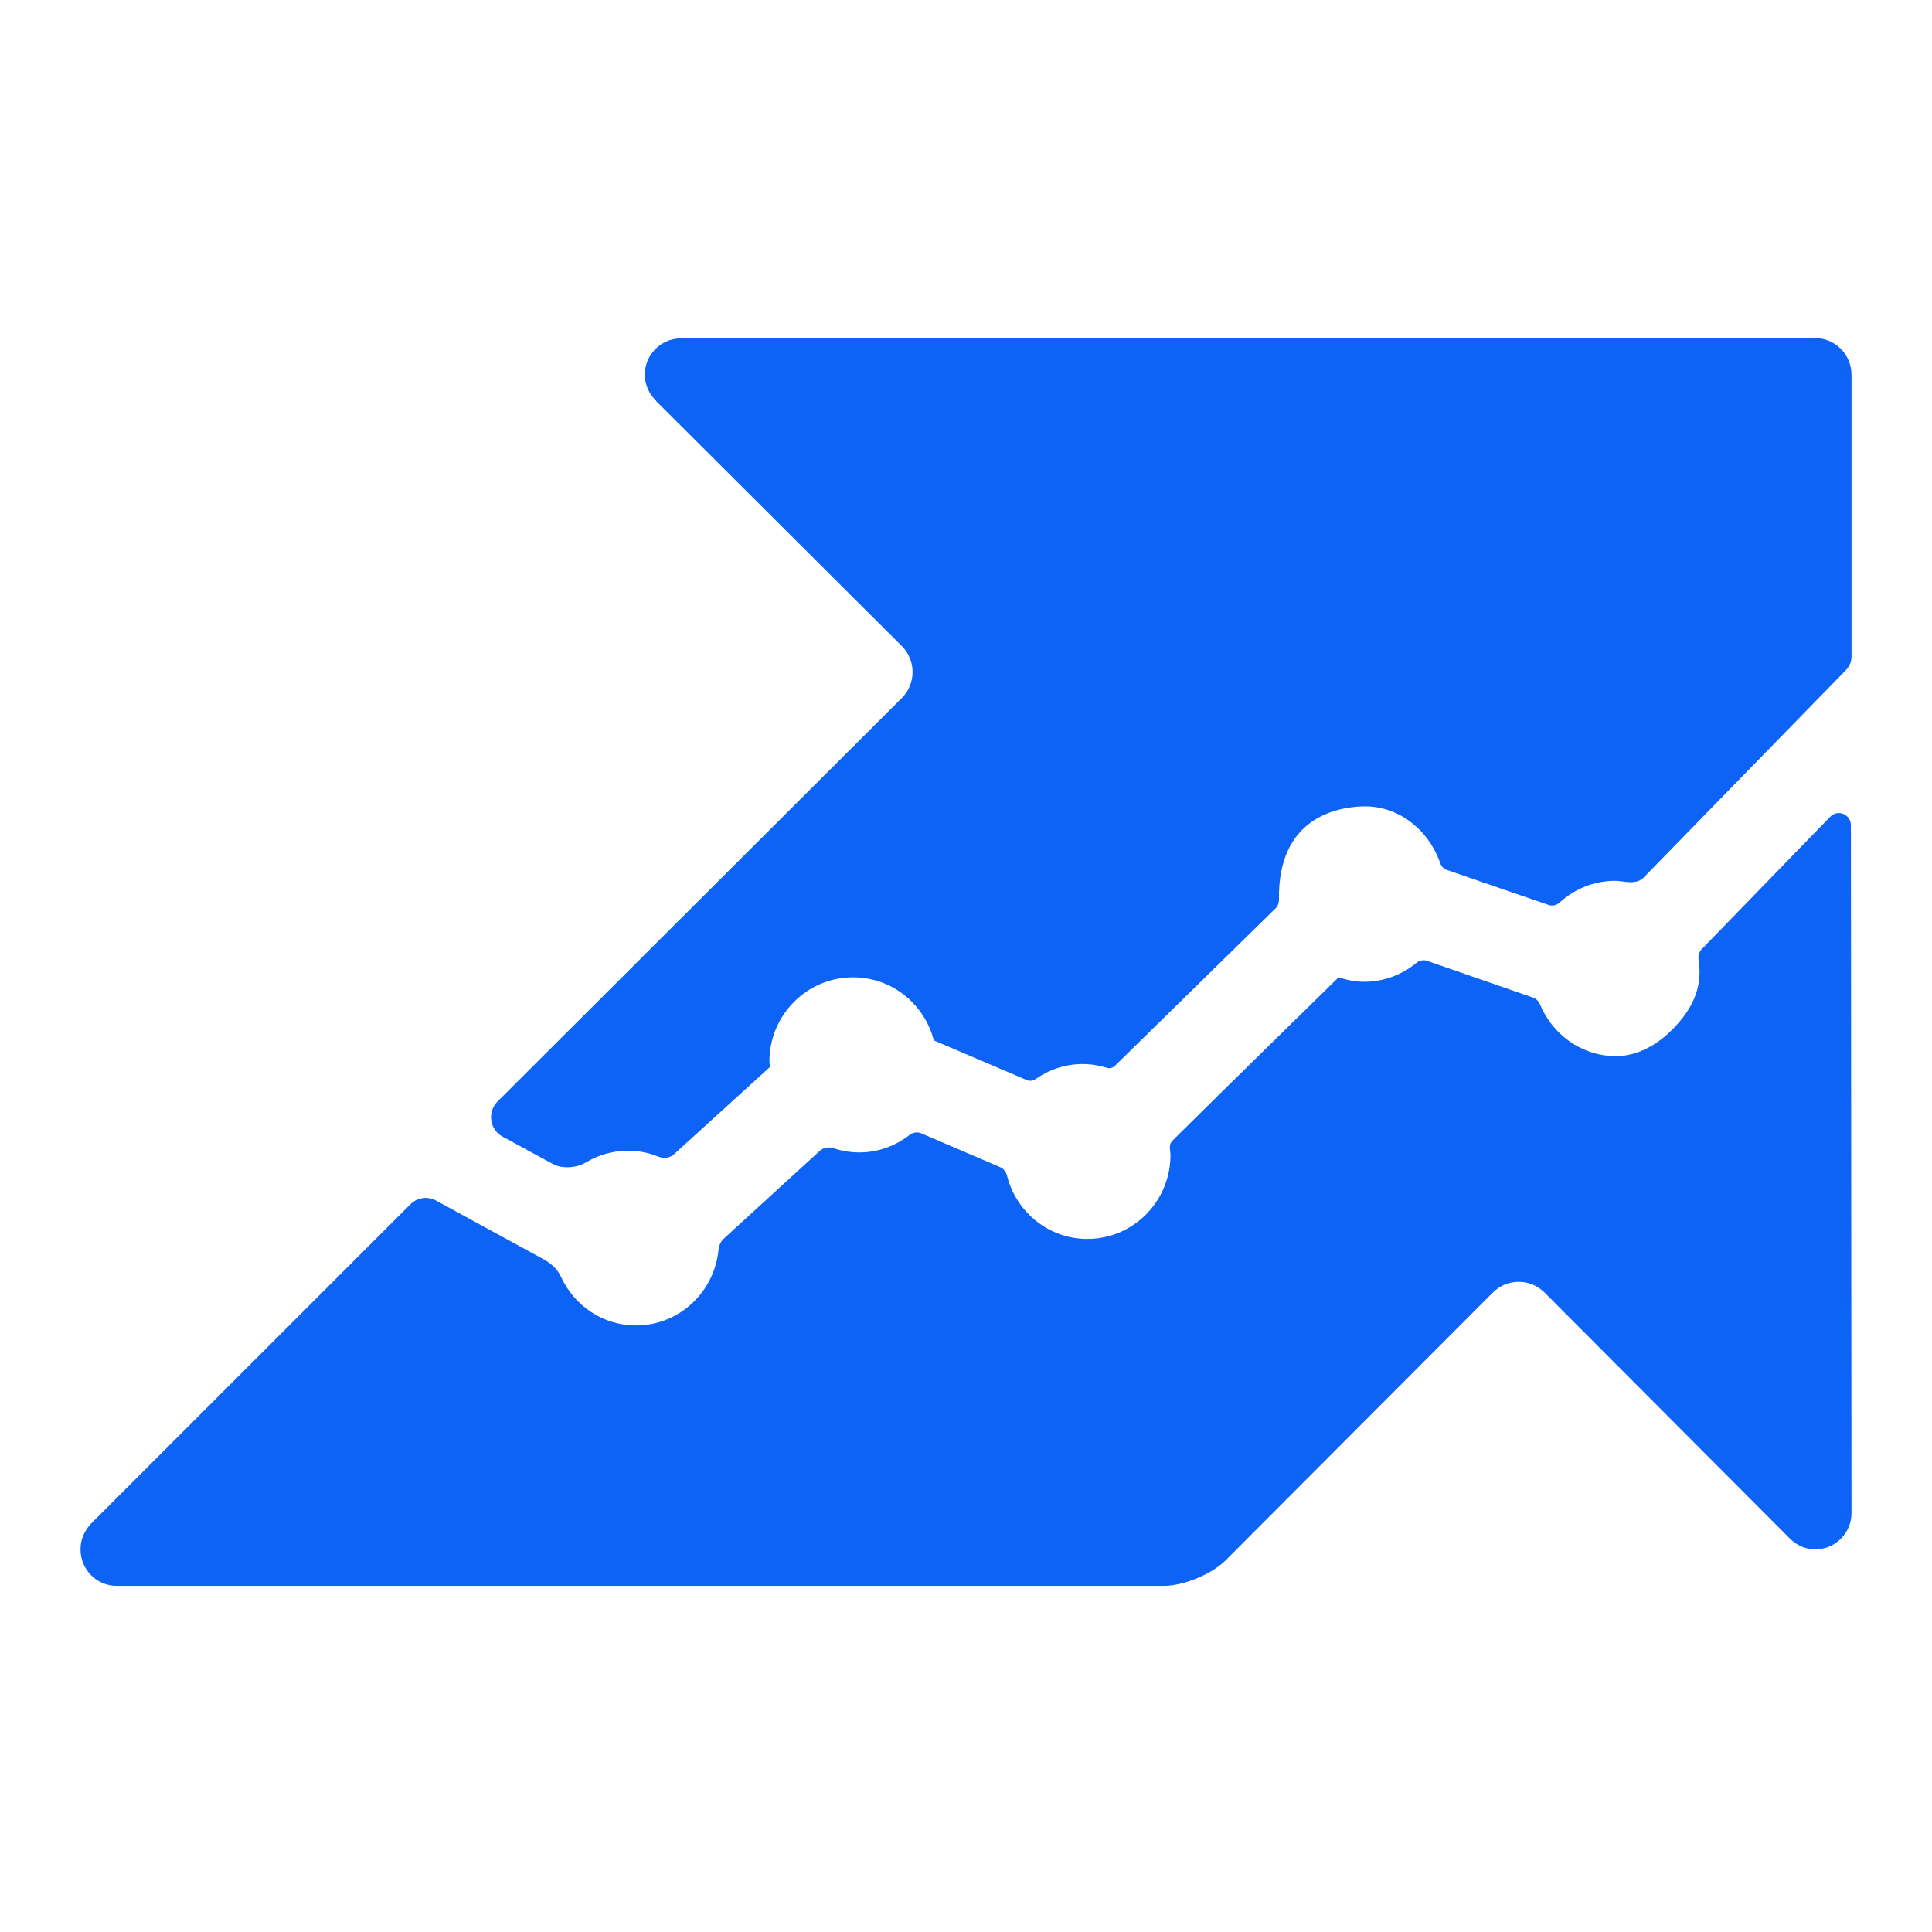
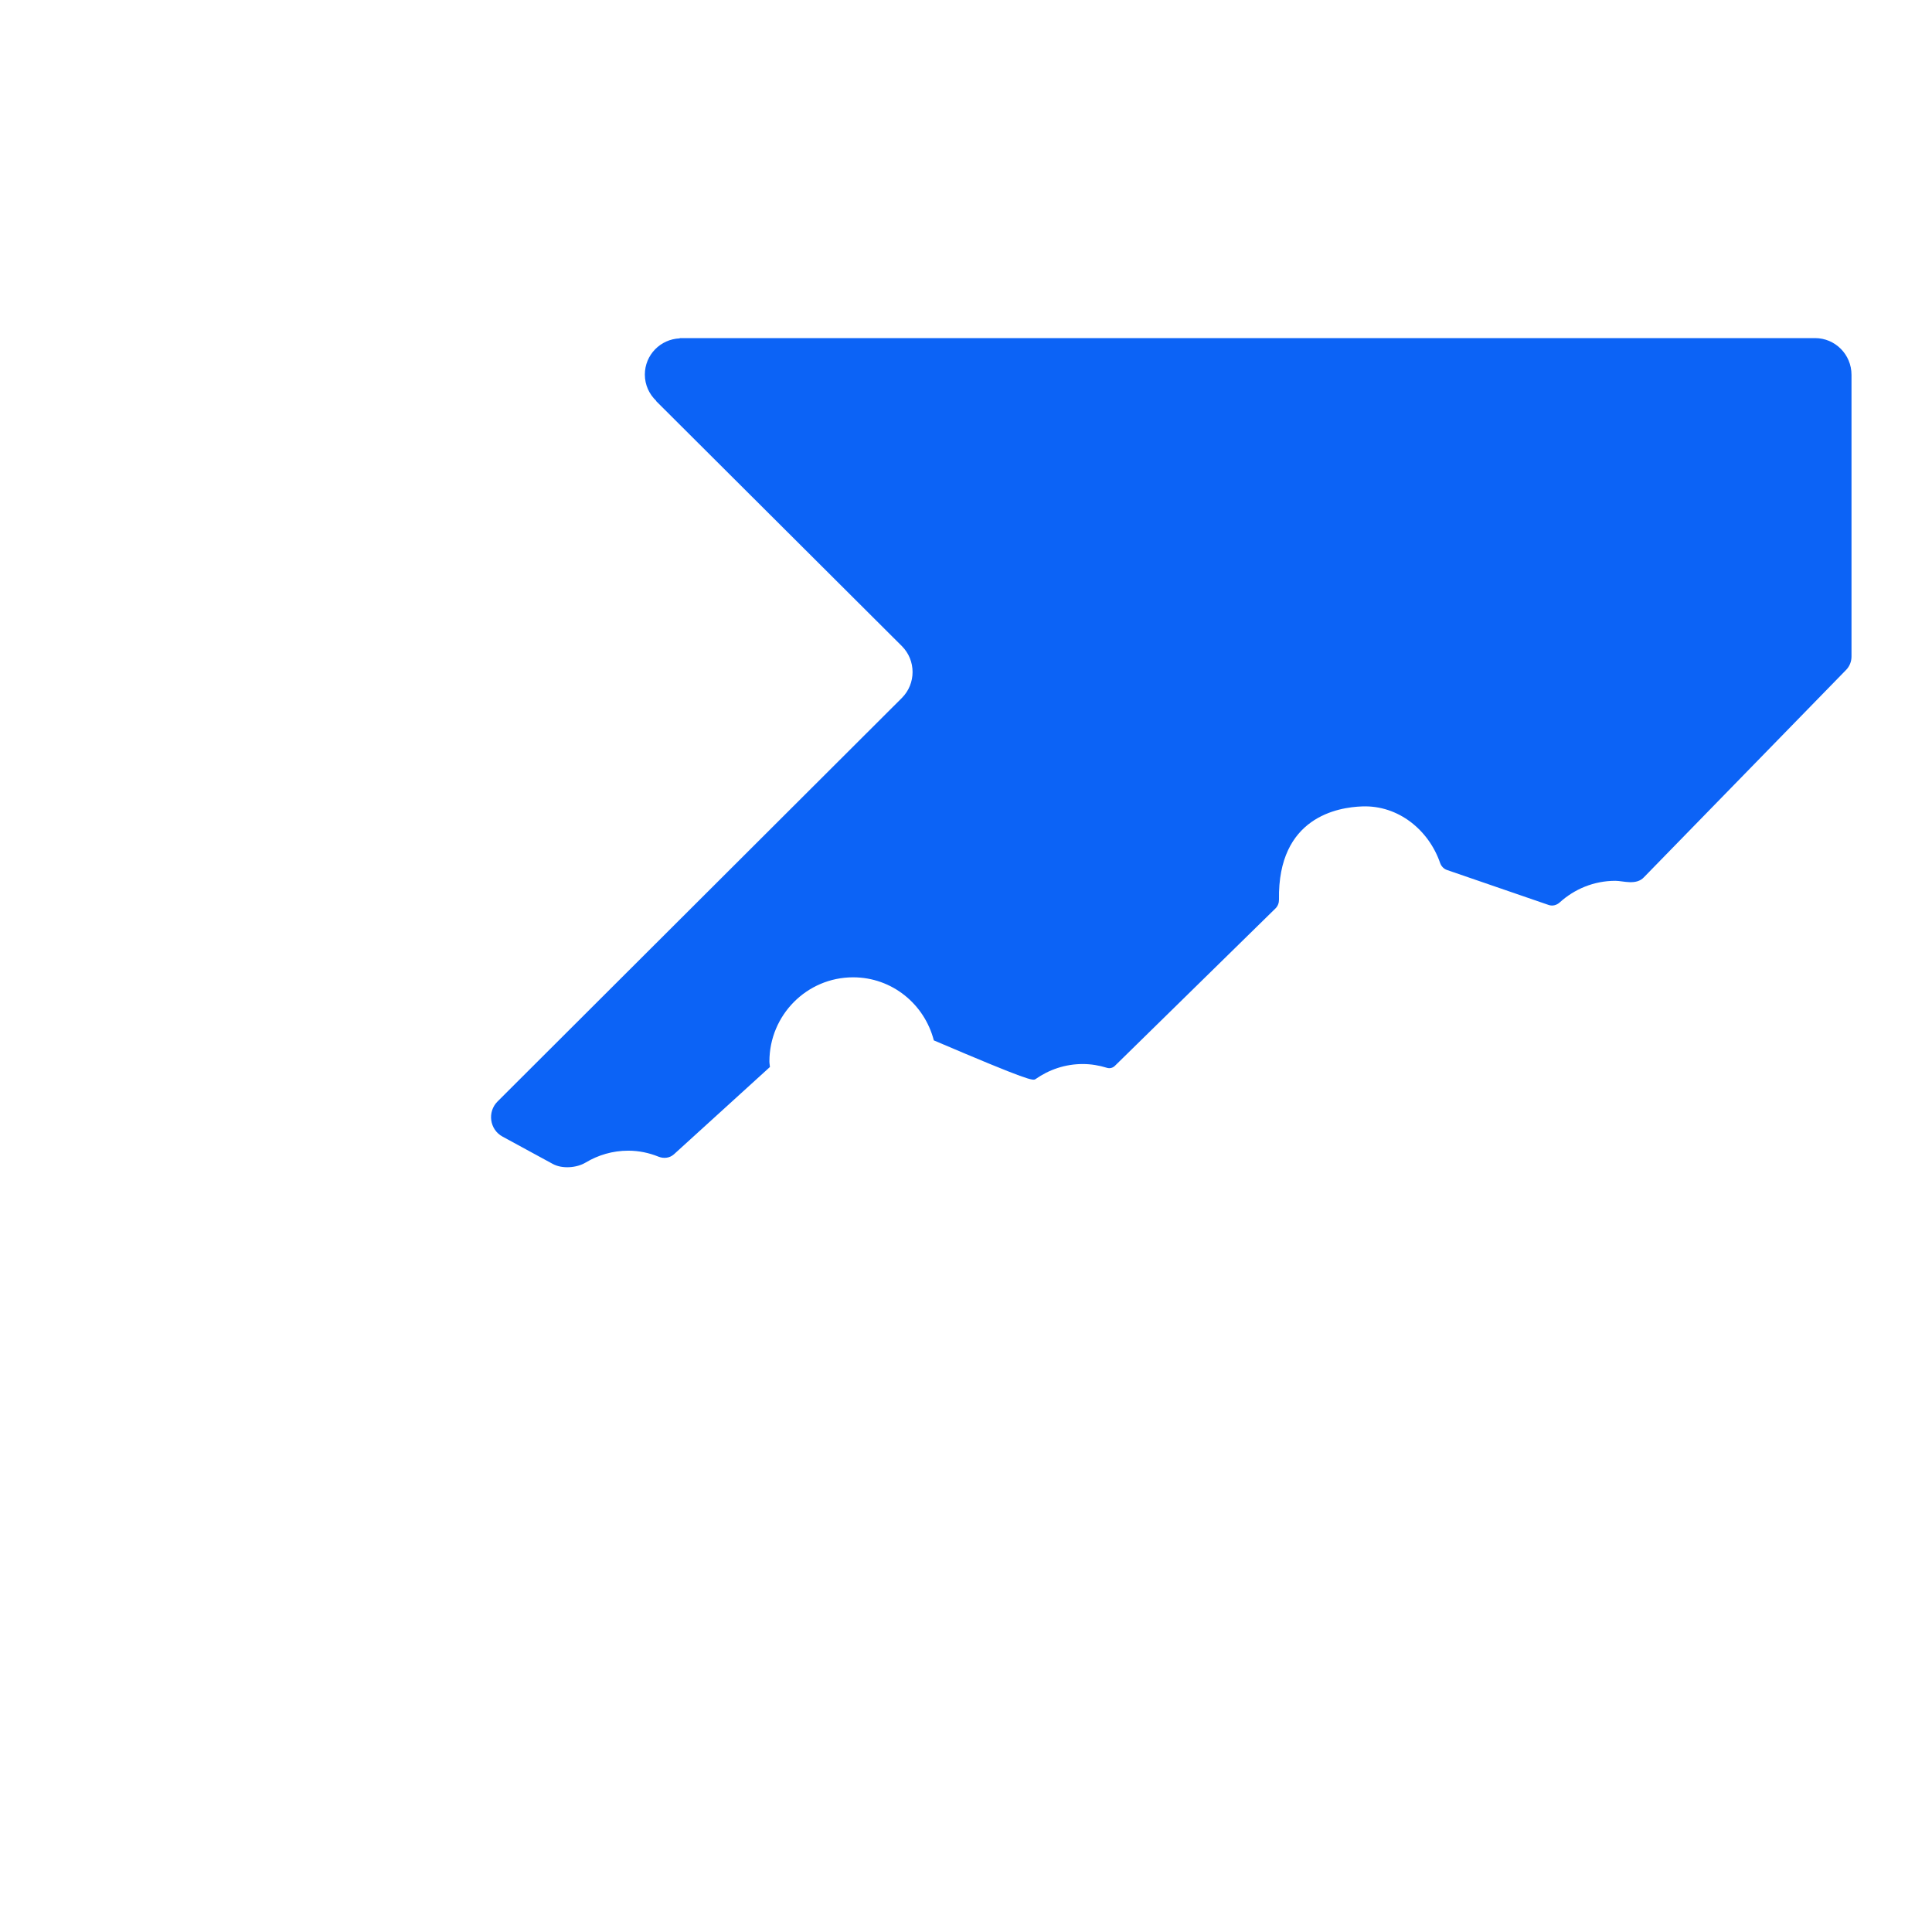
<svg xmlns="http://www.w3.org/2000/svg" width="240" height="240" viewBox="0 0 240 240" fill="none">
-   <path fill-rule="evenodd" clip-rule="evenodd" d="M225.473 42H84.436L84.442 42.034C82.037 42.129 80.105 44.094 80.105 46.529C80.105 47.821 80.652 48.97 81.517 49.793L81.496 49.813L112.03 80.258C113.806 82.033 113.806 84.923 112.037 86.698L61.801 136.836C60.511 138.134 60.821 140.324 62.429 141.194L68.679 144.594C69.828 145.22 71.626 145.091 72.747 144.418C74.301 143.486 76.105 142.942 78.044 142.942C79.375 142.942 80.632 143.214 81.794 143.683C82.45 143.948 83.192 143.867 83.719 143.391L95.645 132.545C95.632 132.32 95.578 132.103 95.578 131.872C95.578 126.091 100.233 121.406 105.976 121.406C110.814 121.406 114.841 124.738 116.003 129.24L127.564 134.177C127.921 134.326 128.313 134.265 128.638 134.048C130.306 132.878 132.32 132.177 134.502 132.177C135.536 132.177 136.536 132.348 137.482 132.64C137.833 132.756 138.211 132.674 138.482 132.416L158.448 112.845C158.738 112.566 158.887 112.151 158.88 111.75C158.704 101.468 166.252 100.278 169.218 100.176C173.717 100.006 177.501 103.127 178.9 107.214C179.042 107.602 179.332 107.921 179.724 108.064L192.373 112.416C192.852 112.586 193.359 112.45 193.737 112.117C195.575 110.444 198.001 109.417 200.67 109.417C201.616 109.417 203.264 110.016 204.224 108.968L229.318 83.23C229.757 82.788 230 82.189 230 81.557V46.556C230 44.04 227.973 42 225.473 42Z" fill="#0C63F6" />
-   <path fill-rule="evenodd" clip-rule="evenodd" d="M229.926 102.52C229.926 101.163 228.295 100.484 227.356 101.462L211.411 117.888C211.062 118.241 210.928 118.75 211.008 119.246C211.418 121.947 210.874 124.968 207.324 128.294C205.452 130.052 203.069 131.26 200.513 131.199C196.345 131.084 192.836 128.457 191.305 124.771C191.145 124.384 190.843 124.065 190.44 123.923L177.266 119.355C176.81 119.198 176.32 119.314 175.938 119.626C174.166 121.078 171.918 121.961 169.462 121.961C168.348 121.961 167.294 121.737 166.287 121.404C166.287 121.404 151.256 136.113 145.914 141.428C145.263 142.087 145.256 142.134 145.403 143.458C145.403 149.227 140.787 153.904 135.076 153.904C130.25 153.904 126.224 150.551 125.09 146.031C124.969 145.569 124.674 145.175 124.238 144.985L114.453 140.79C113.957 140.566 113.4 140.675 112.963 141.008C111.232 142.345 109.085 143.159 106.75 143.159C105.635 143.159 104.562 142.976 103.555 142.637C102.958 142.44 102.307 142.542 101.837 142.962L89.932 153.85C89.529 154.216 89.315 154.726 89.255 155.269C88.731 160.536 84.355 164.65 79.001 164.65C74.853 164.65 71.317 162.165 69.679 158.594C69.249 157.658 68.458 156.952 67.572 156.457L54.17 149.139C53.117 148.562 51.822 148.759 50.976 149.607L11.322 189.255L11.309 189.269L11.255 189.323L11.268 189.33C10.49 190.144 10 191.244 10 192.466C10 194.97 12 197 14.483 197H144.558C147.048 197 150.531 195.554 152.302 193.783L154.853 191.224L154.926 191.149L185.454 160.556C187.218 158.791 190.098 158.791 191.862 160.556L222.303 191.081C223.121 191.929 224.249 192.466 225.517 192.466C227.987 192.466 230 190.443 230 187.945L229.926 102.52Z" fill="#0C63F6" />
+   <path fill-rule="evenodd" clip-rule="evenodd" d="M225.473 42H84.436L84.442 42.034C82.037 42.129 80.105 44.094 80.105 46.529C80.105 47.821 80.652 48.97 81.517 49.793L81.496 49.813L112.03 80.258C113.806 82.033 113.806 84.923 112.037 86.698L61.801 136.836C60.511 138.134 60.821 140.324 62.429 141.194L68.679 144.594C69.828 145.22 71.626 145.091 72.747 144.418C74.301 143.486 76.105 142.942 78.044 142.942C79.375 142.942 80.632 143.214 81.794 143.683C82.45 143.948 83.192 143.867 83.719 143.391L95.645 132.545C95.632 132.32 95.578 132.103 95.578 131.872C95.578 126.091 100.233 121.406 105.976 121.406C110.814 121.406 114.841 124.738 116.003 129.24C127.921 134.326 128.313 134.265 128.638 134.048C130.306 132.878 132.32 132.177 134.502 132.177C135.536 132.177 136.536 132.348 137.482 132.64C137.833 132.756 138.211 132.674 138.482 132.416L158.448 112.845C158.738 112.566 158.887 112.151 158.88 111.75C158.704 101.468 166.252 100.278 169.218 100.176C173.717 100.006 177.501 103.127 178.9 107.214C179.042 107.602 179.332 107.921 179.724 108.064L192.373 112.416C192.852 112.586 193.359 112.45 193.737 112.117C195.575 110.444 198.001 109.417 200.67 109.417C201.616 109.417 203.264 110.016 204.224 108.968L229.318 83.23C229.757 82.788 230 82.189 230 81.557V46.556C230 44.04 227.973 42 225.473 42Z" fill="#0C63F6" />
</svg>